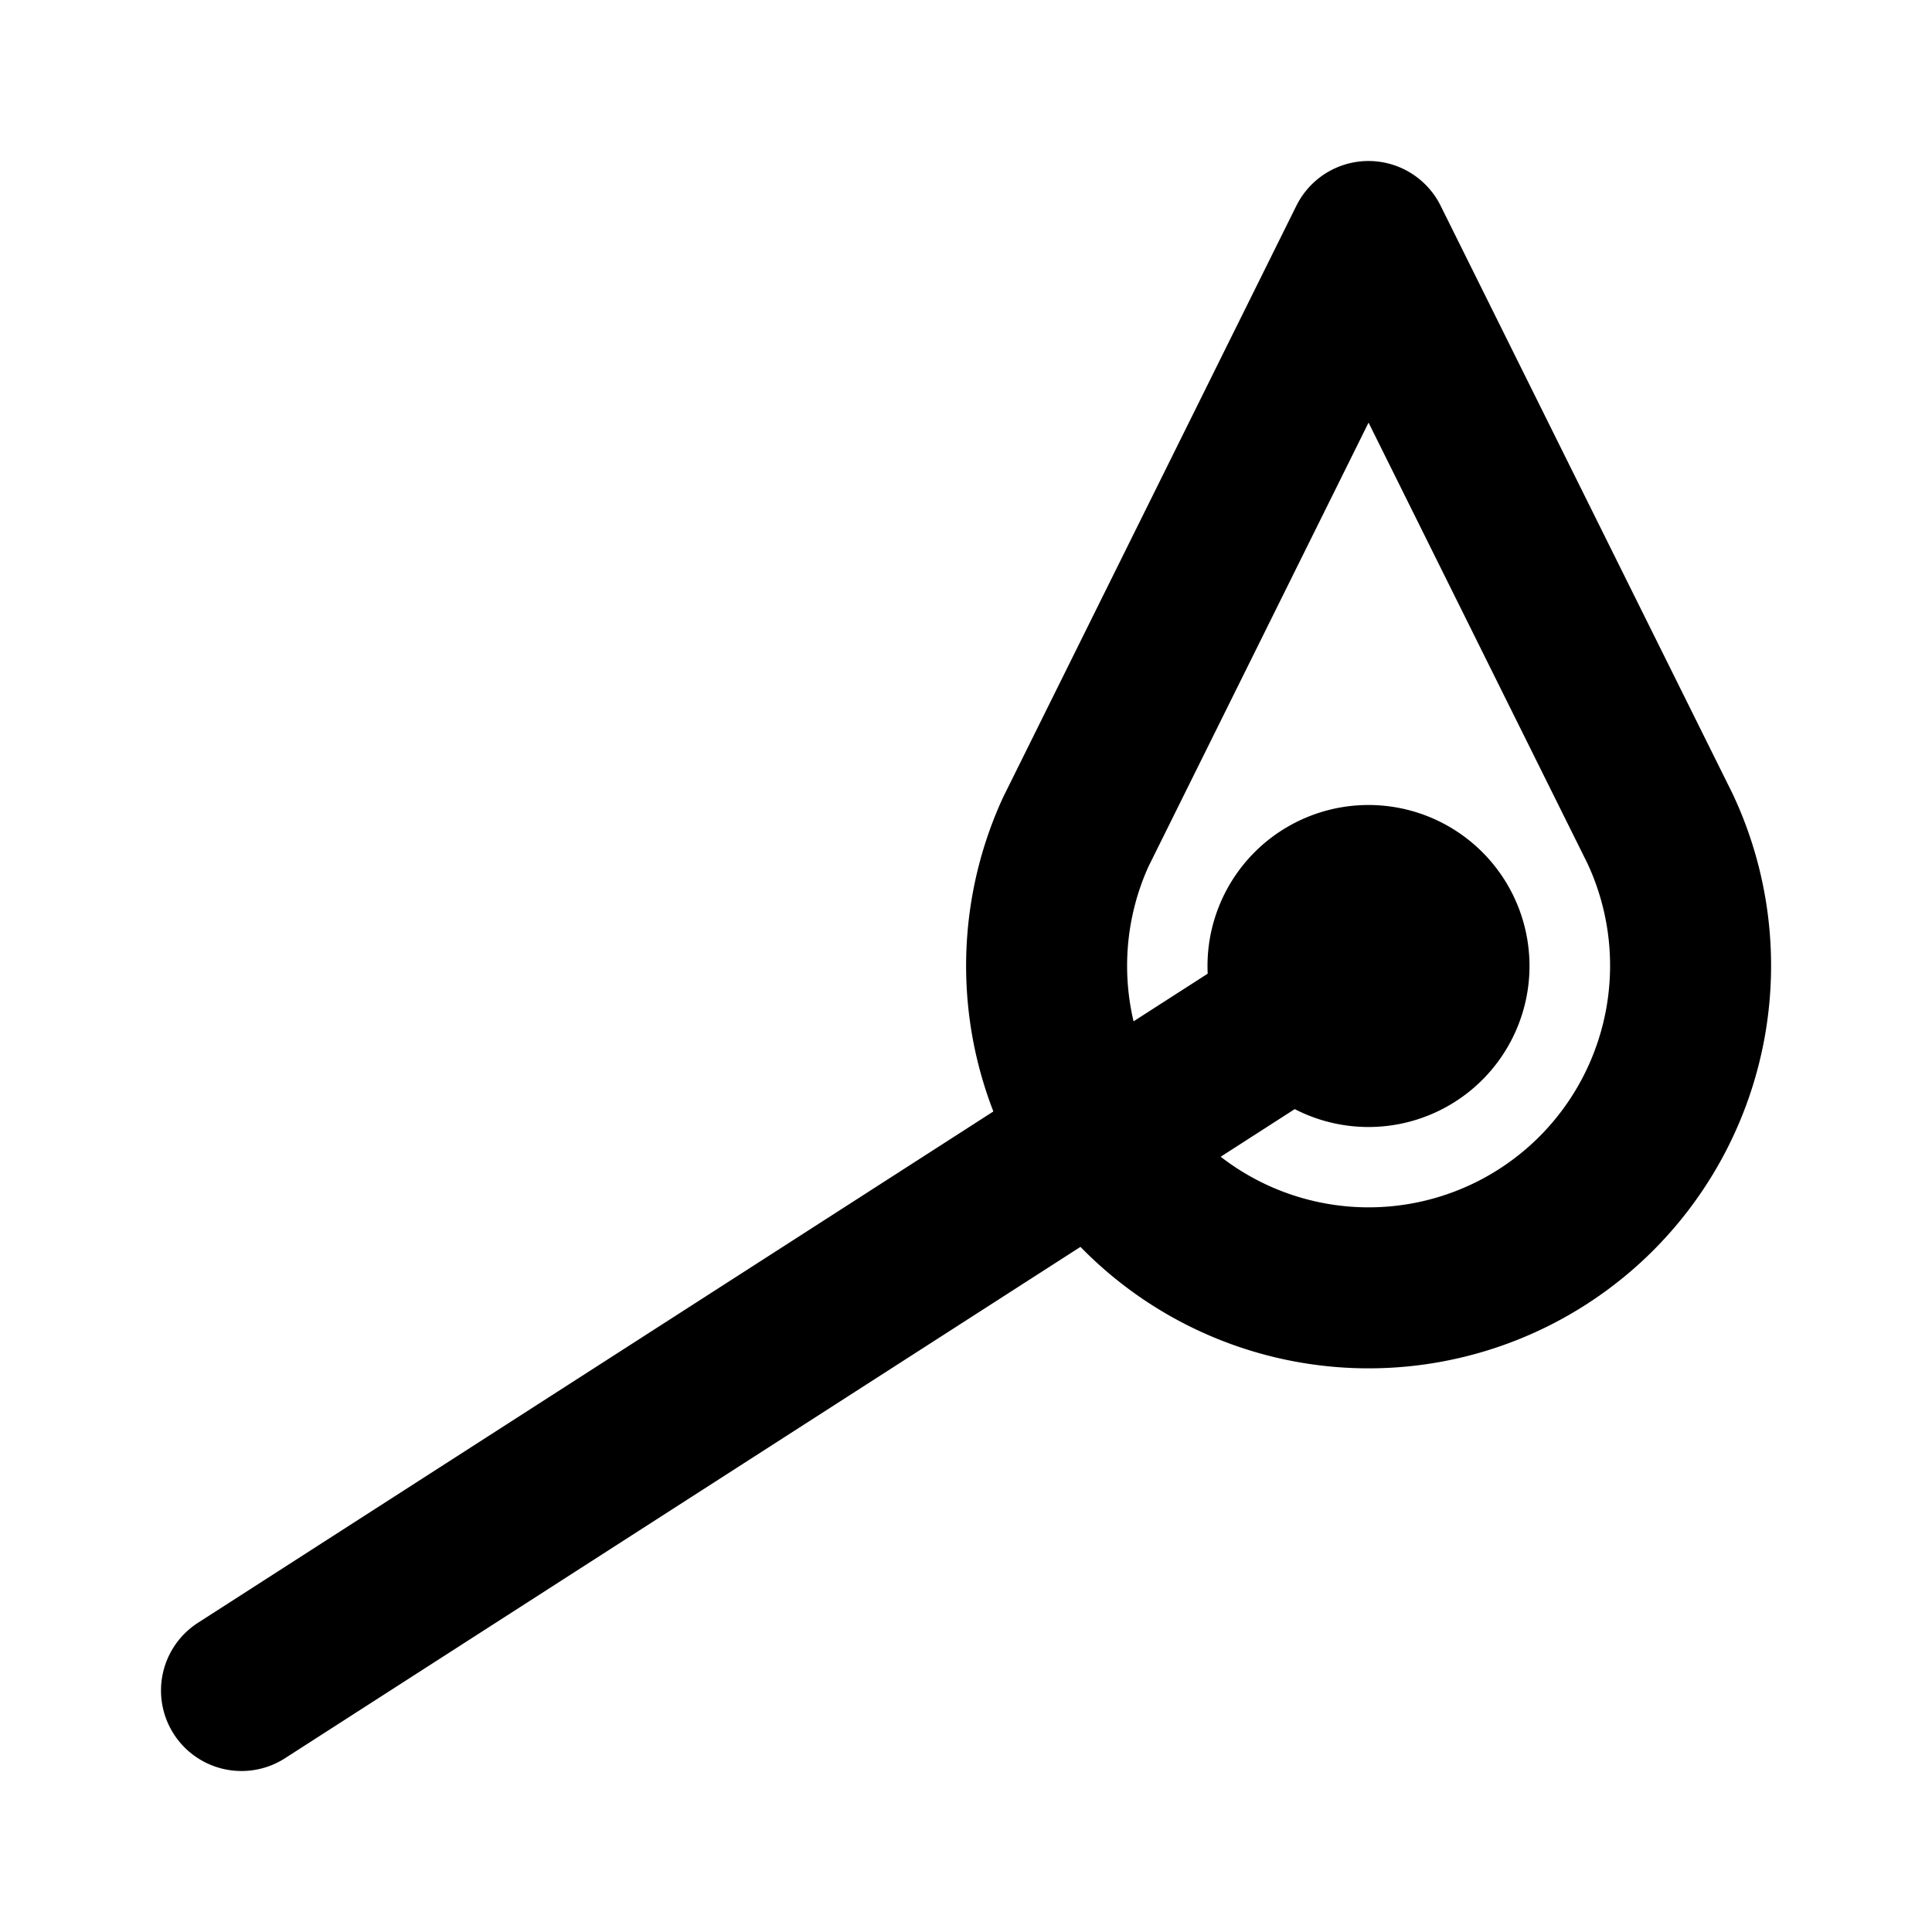
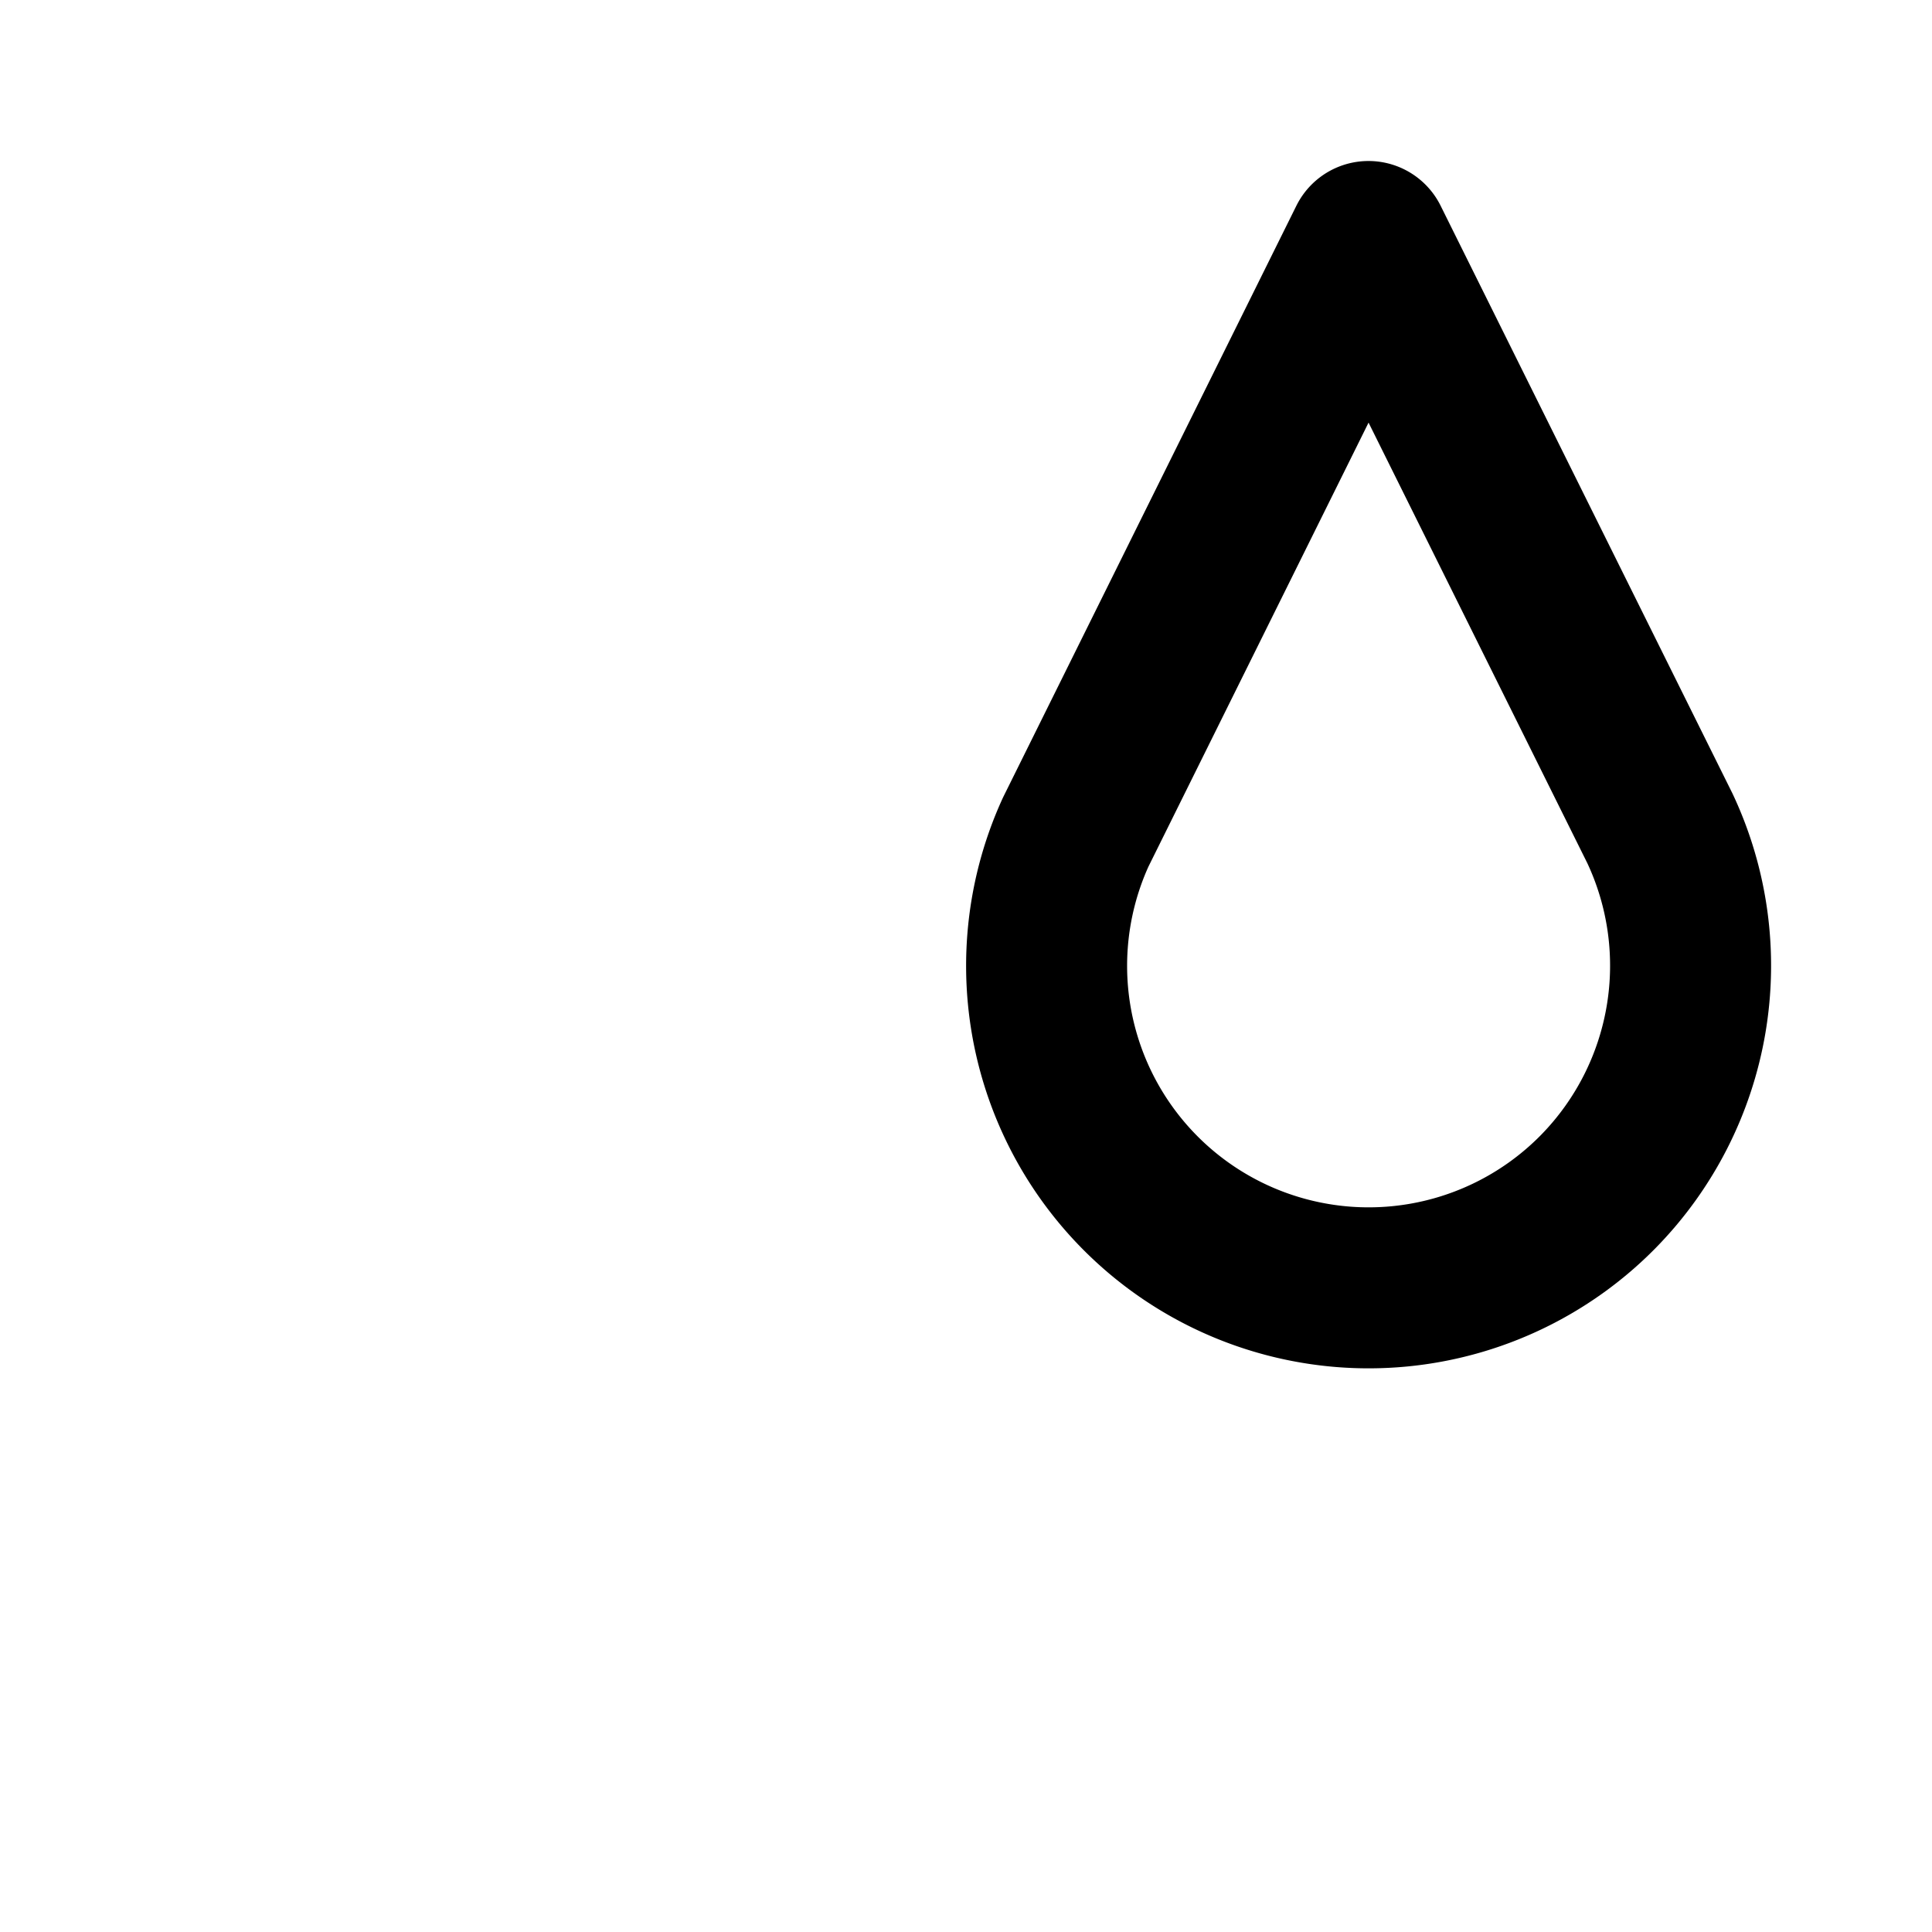
<svg xmlns="http://www.w3.org/2000/svg" width="800" height="800" viewBox="0 0 24 24">
  <g fill="none" stroke="currentColor" stroke-linecap="round" stroke-linejoin="round" stroke-width="2">
-     <path d="m3 21l14-9m-1 0a1 1 0 1 0 2 0a1 1 0 1 0-2 0" />
    <path d="m17 3l3.62 7.29a4.007 4.007 0 0 1-.764 4.51a4 4 0 0 1-6.493-4.464z" />
  </g>
</svg>